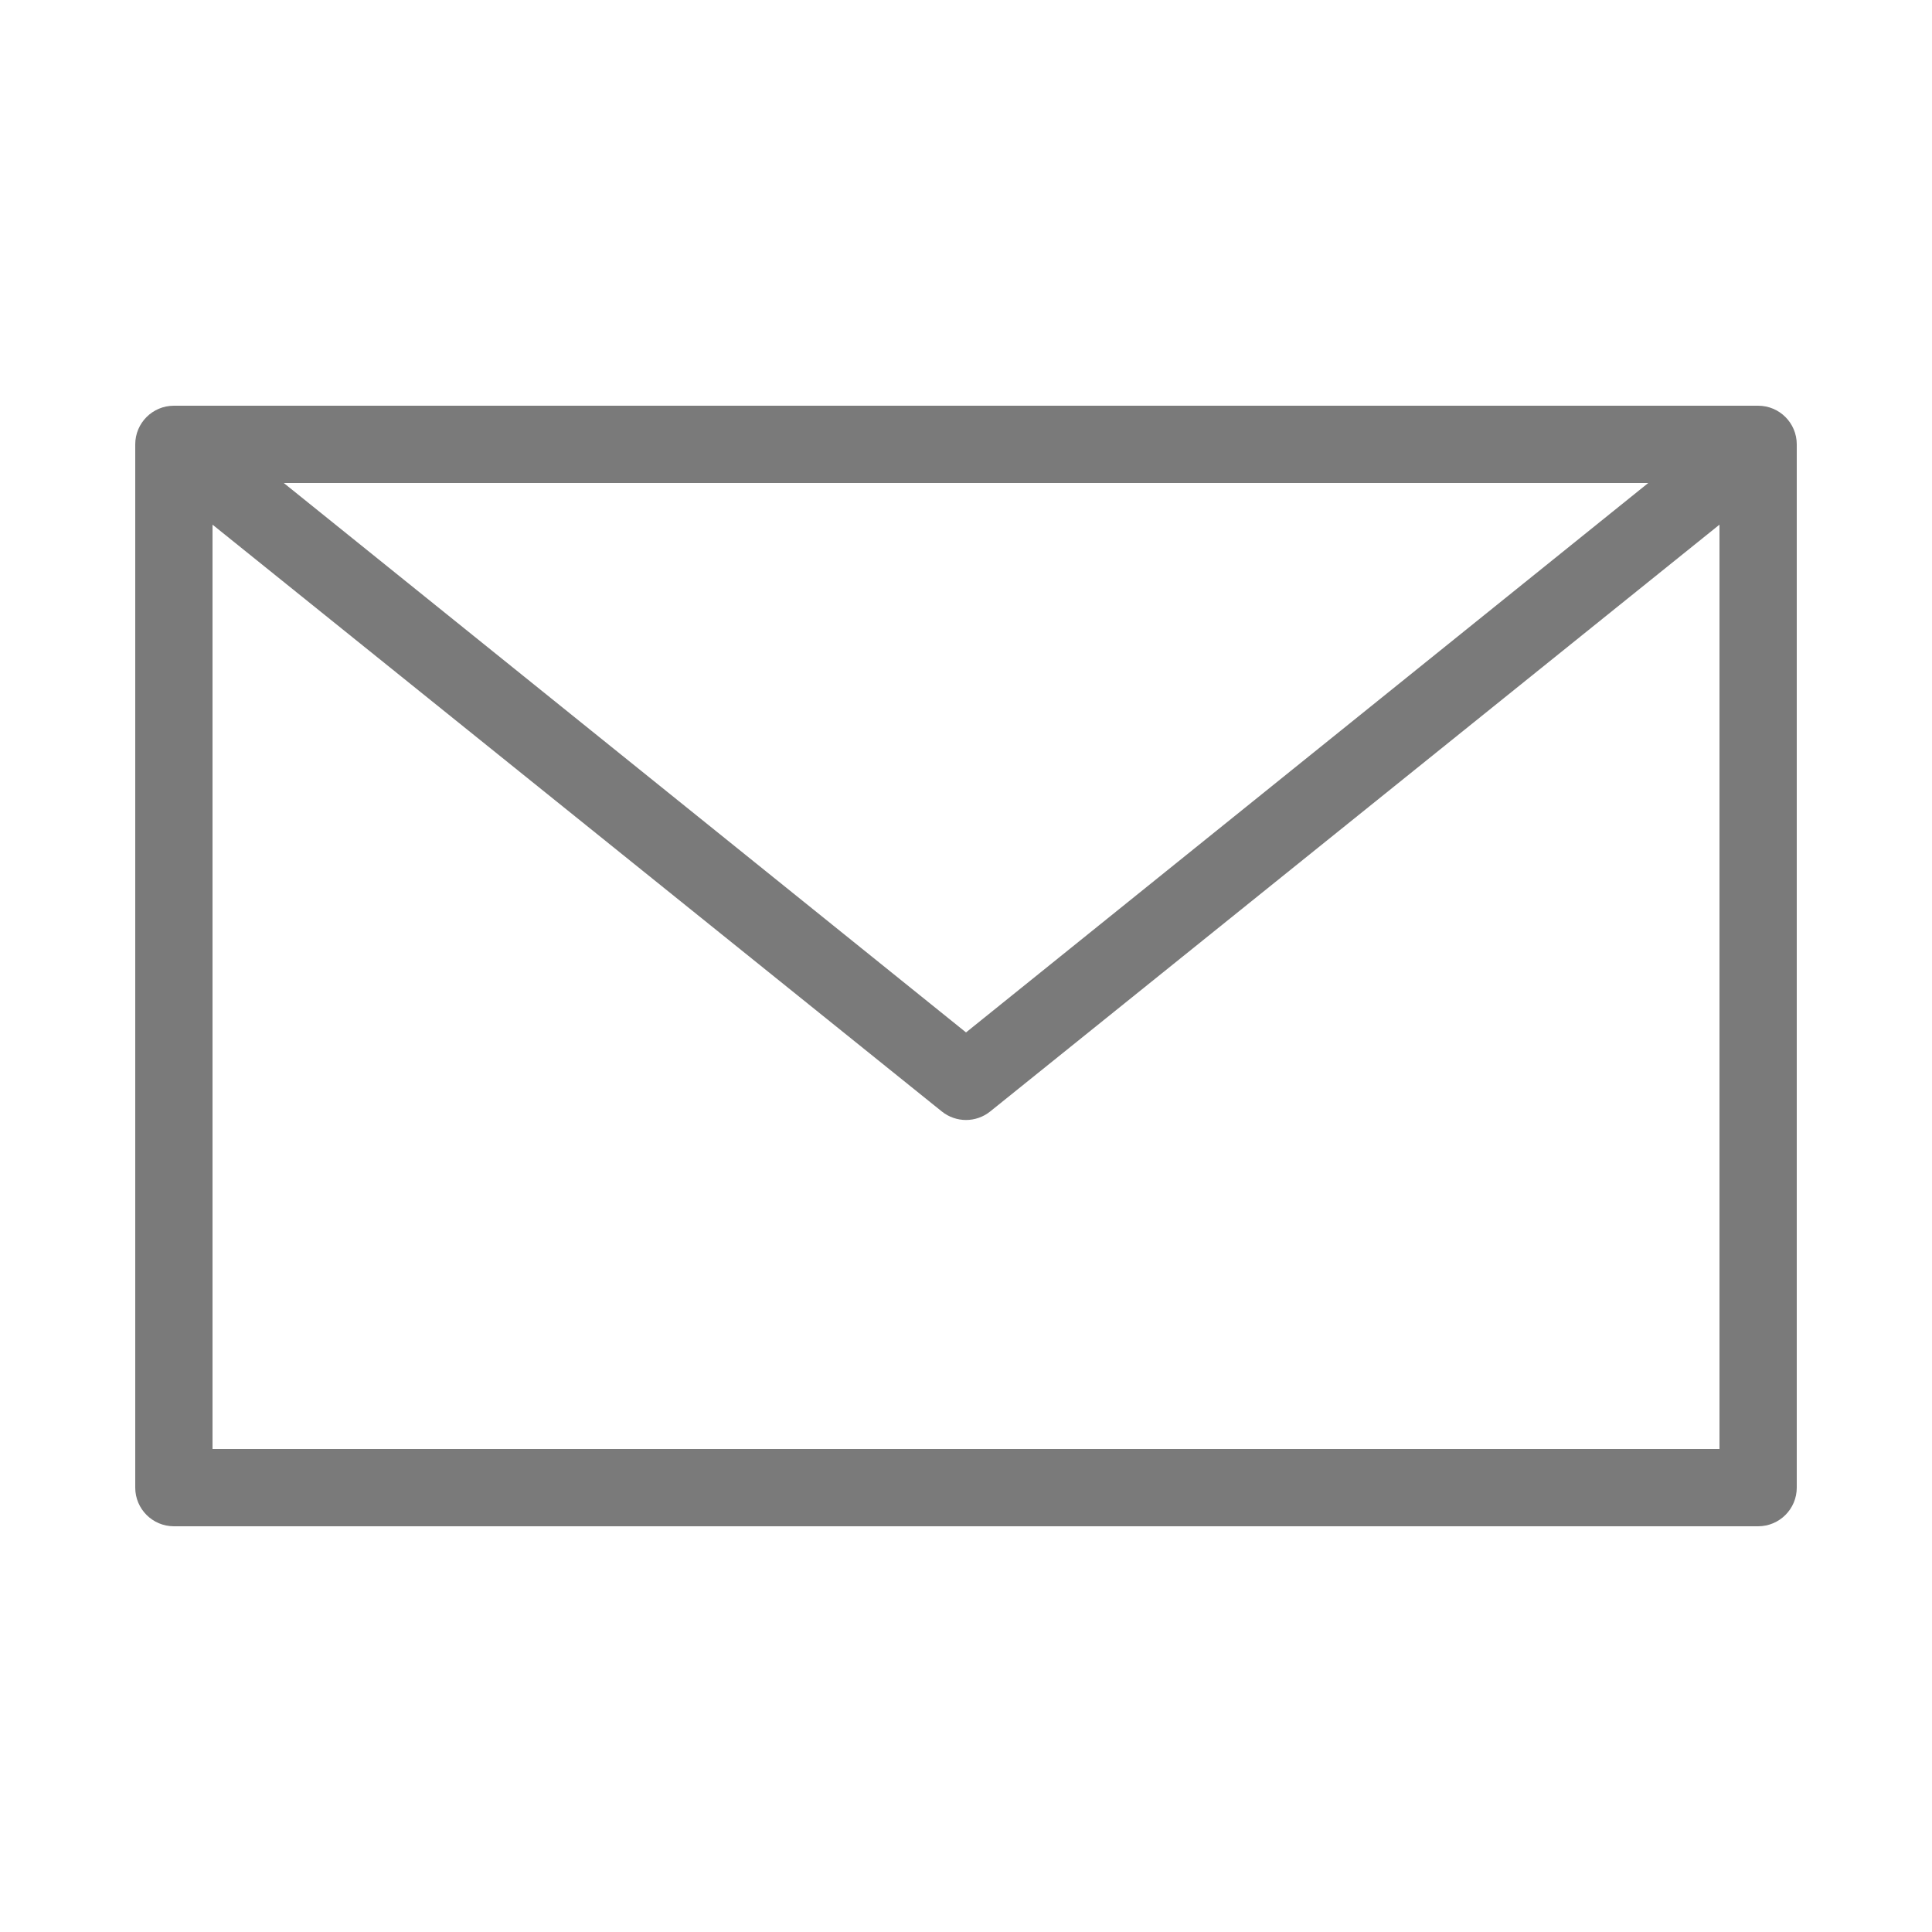
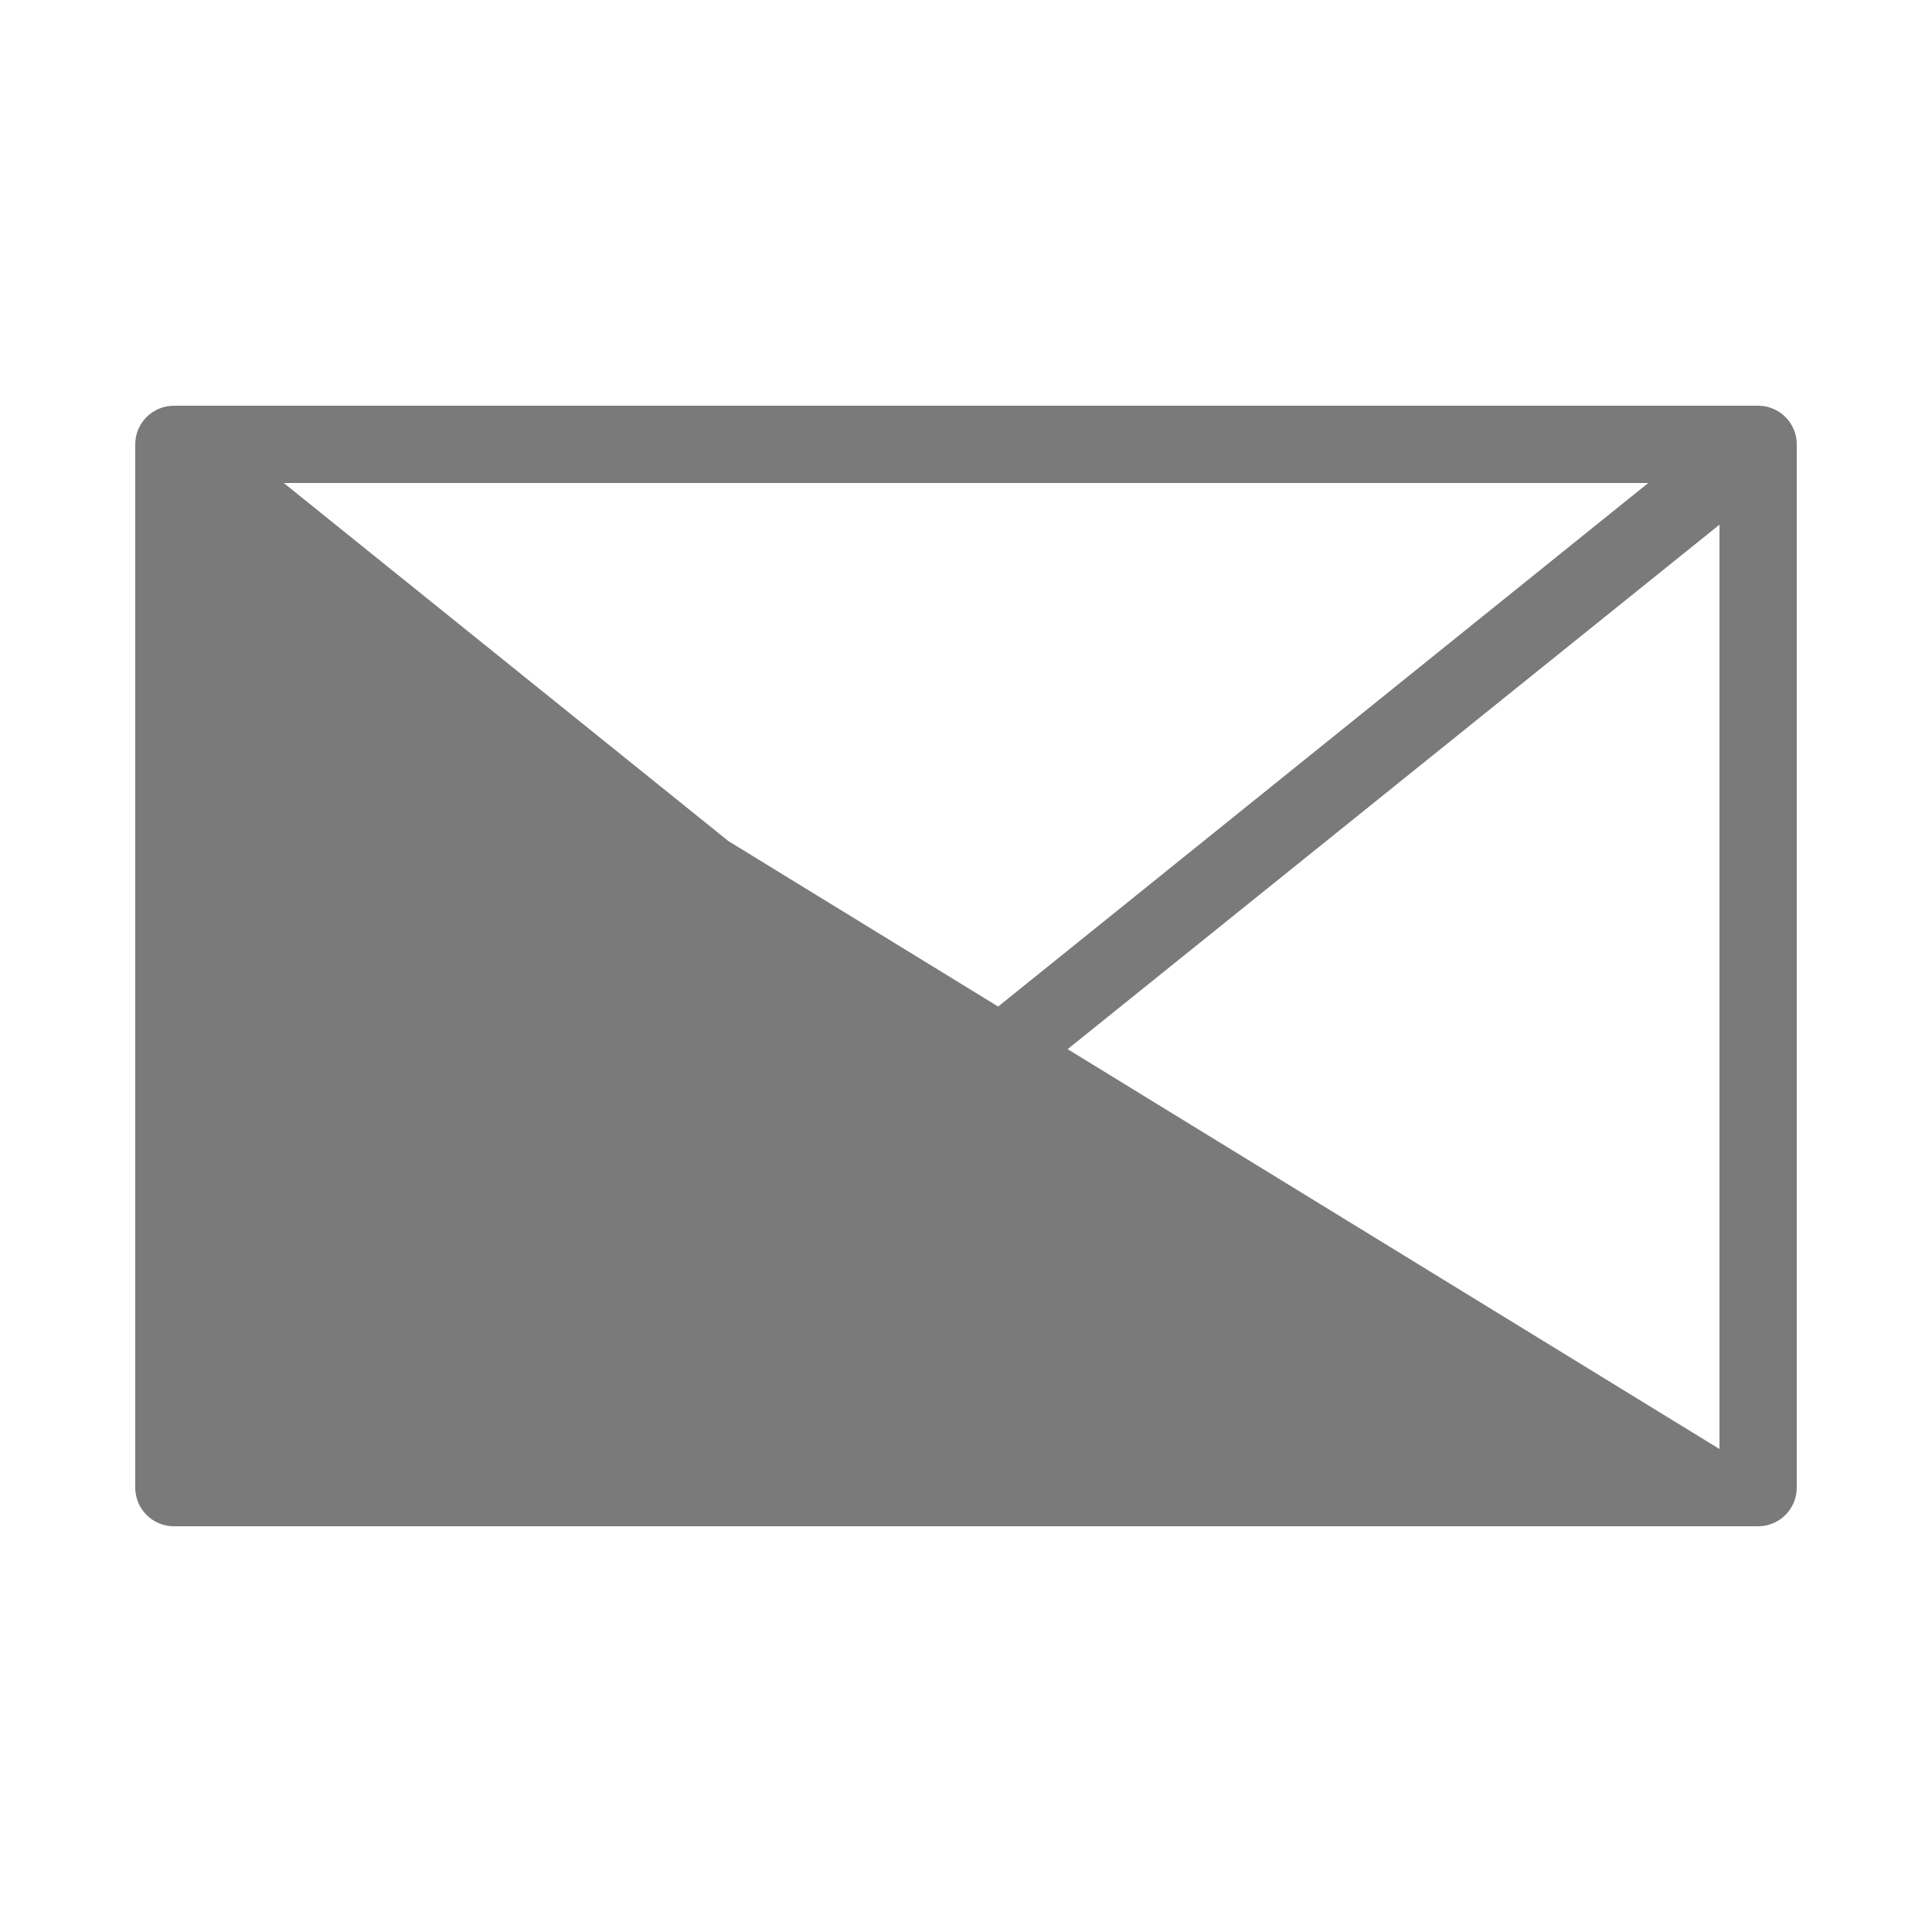
<svg xmlns="http://www.w3.org/2000/svg" fill="#7a7a7a" width="100pt" height="100pt" version="1.1" viewBox="0 0 100 100">
-   <path d="m9 21c-1.105 0-2 0.895-2 2v54c0 1.102 0.895 2 2 2h82c1.105 0 2-0.898 2-2v-54c0-1.105-0.895-2-2-2zm5.688 4h70.625l-35.312 28.438zm-3.688 2.156 37.75 30.375c0.73 0.586 1.77 0.586 2.5 0l37.75-30.375v47.844h-78z" />
+   <path d="m9 21c-1.105 0-2 0.895-2 2v54c0 1.102 0.895 2 2 2h82c1.105 0 2-0.898 2-2v-54c0-1.105-0.895-2-2-2zm5.688 4h70.625l-35.312 28.438zm-3.688 2.156 37.75 30.375c0.73 0.586 1.77 0.586 2.5 0l37.75-30.375v47.844z" />
</svg>